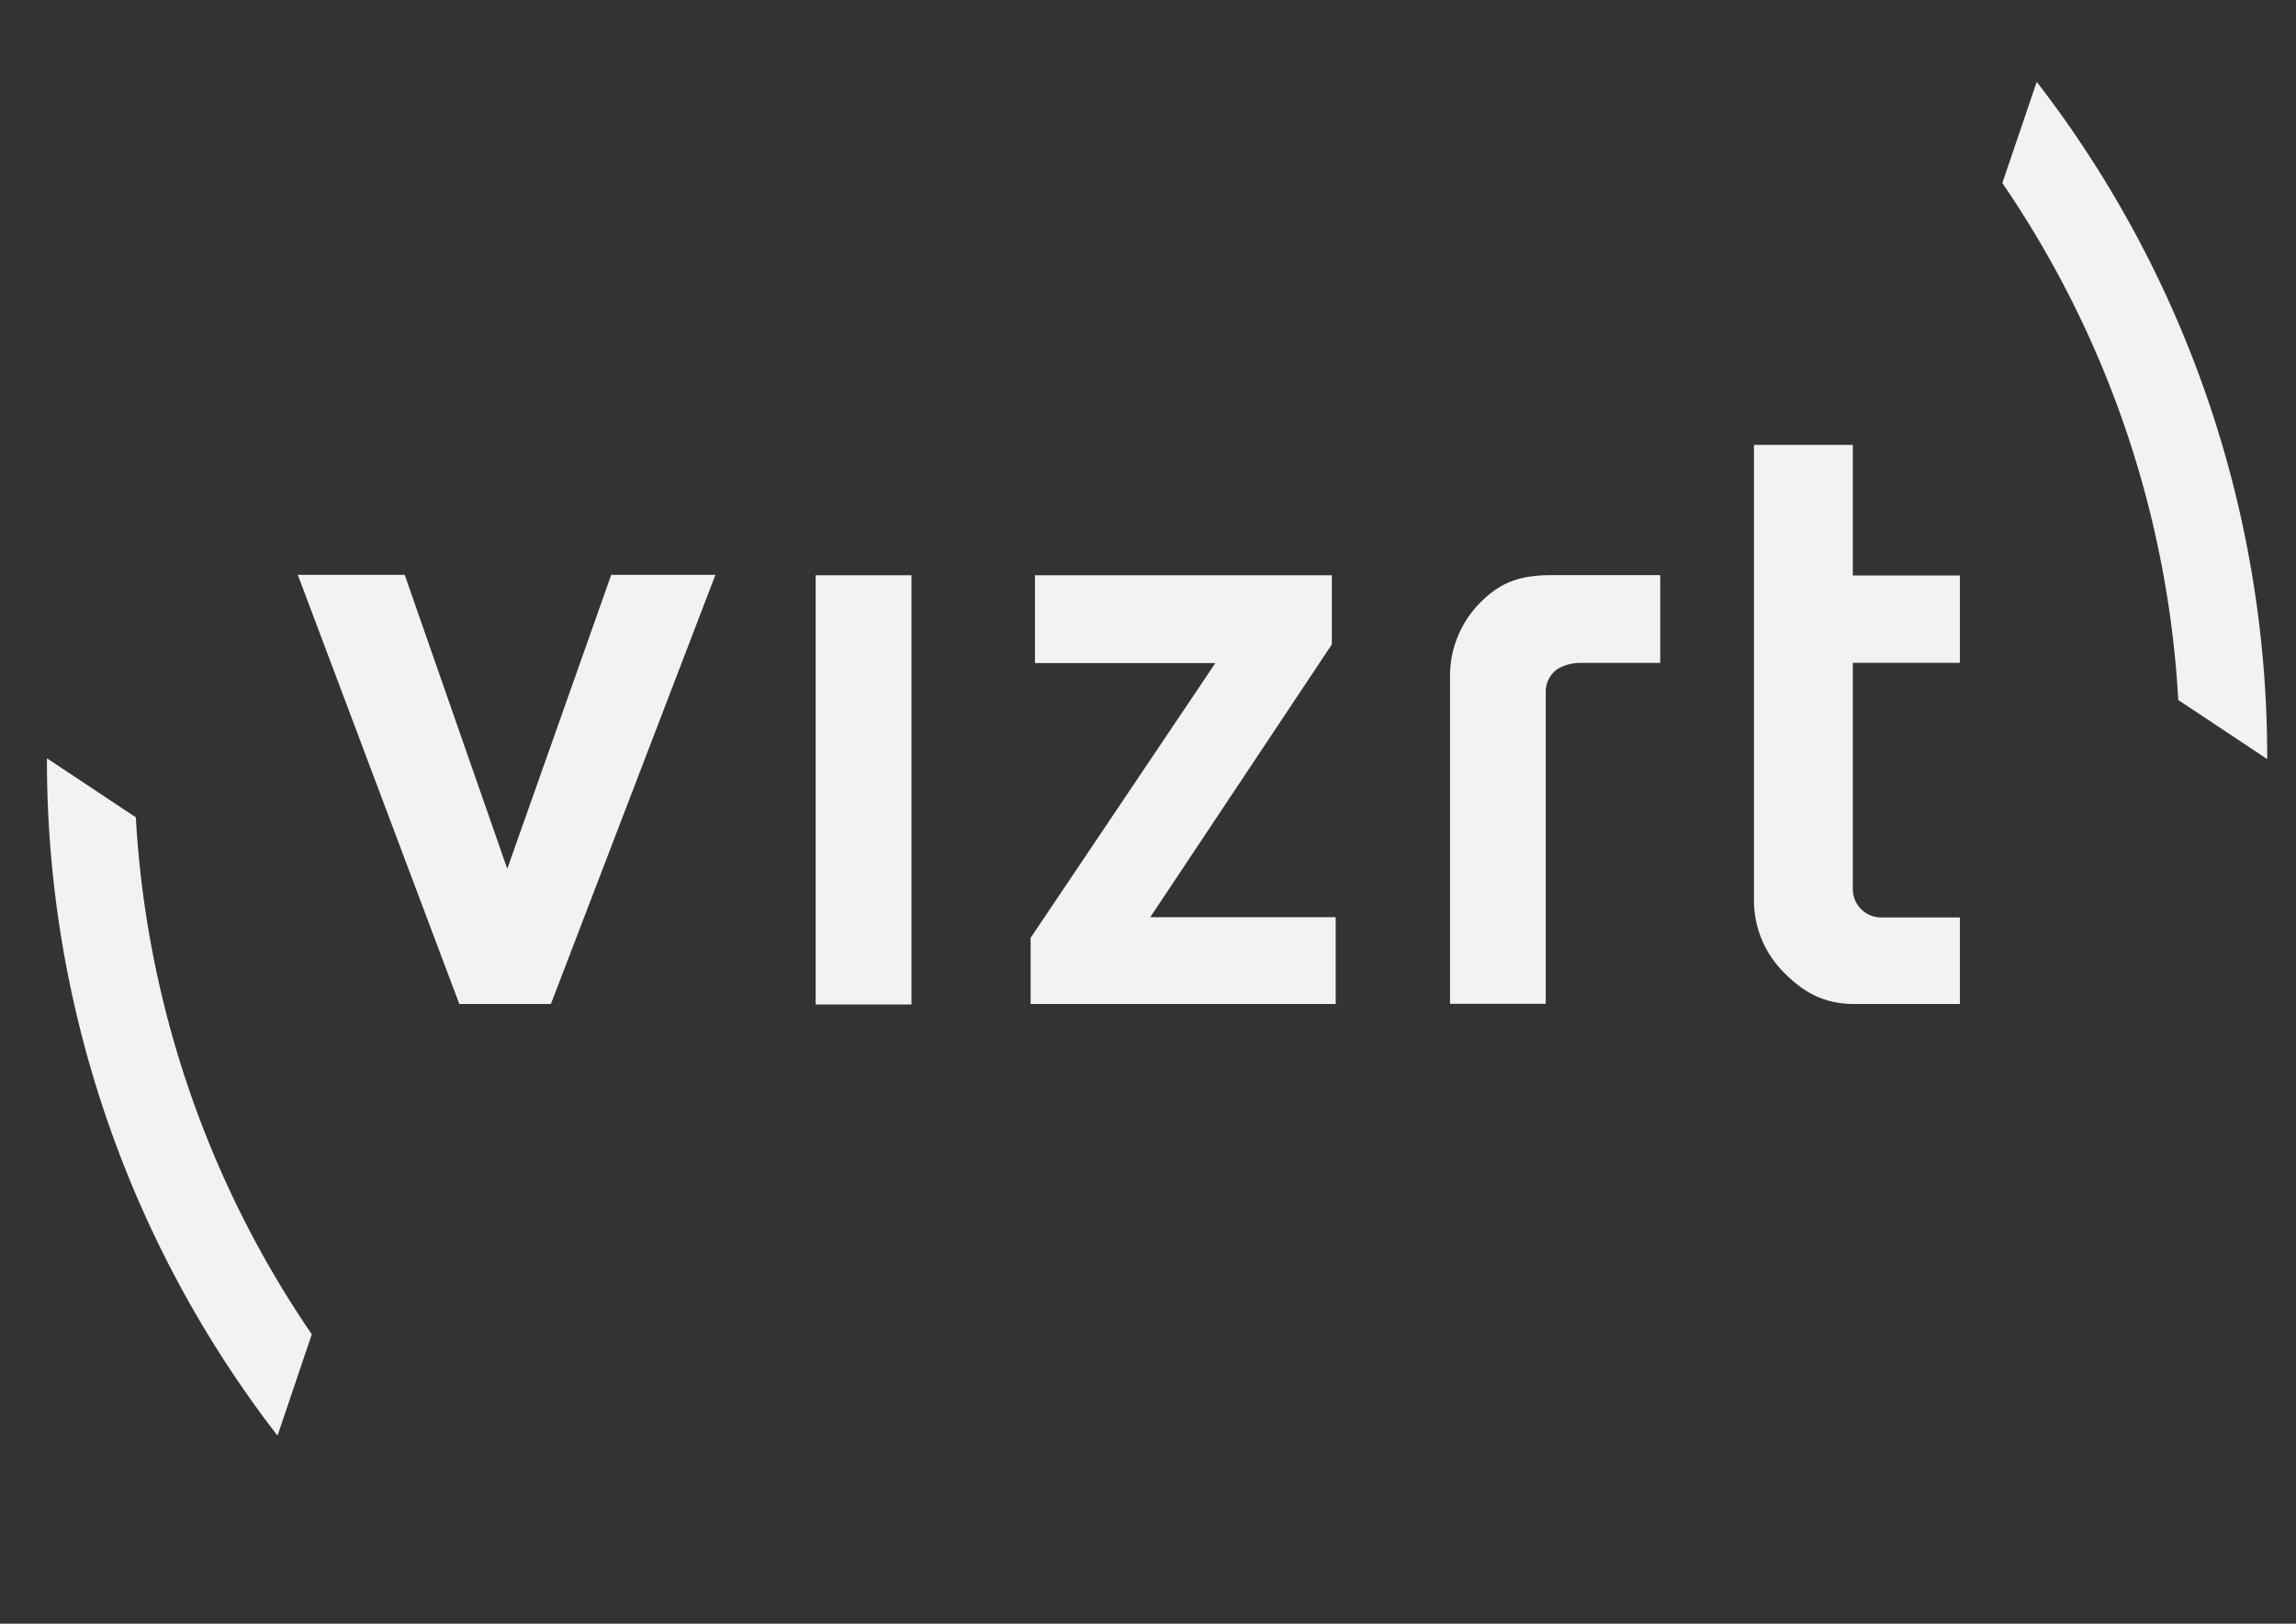
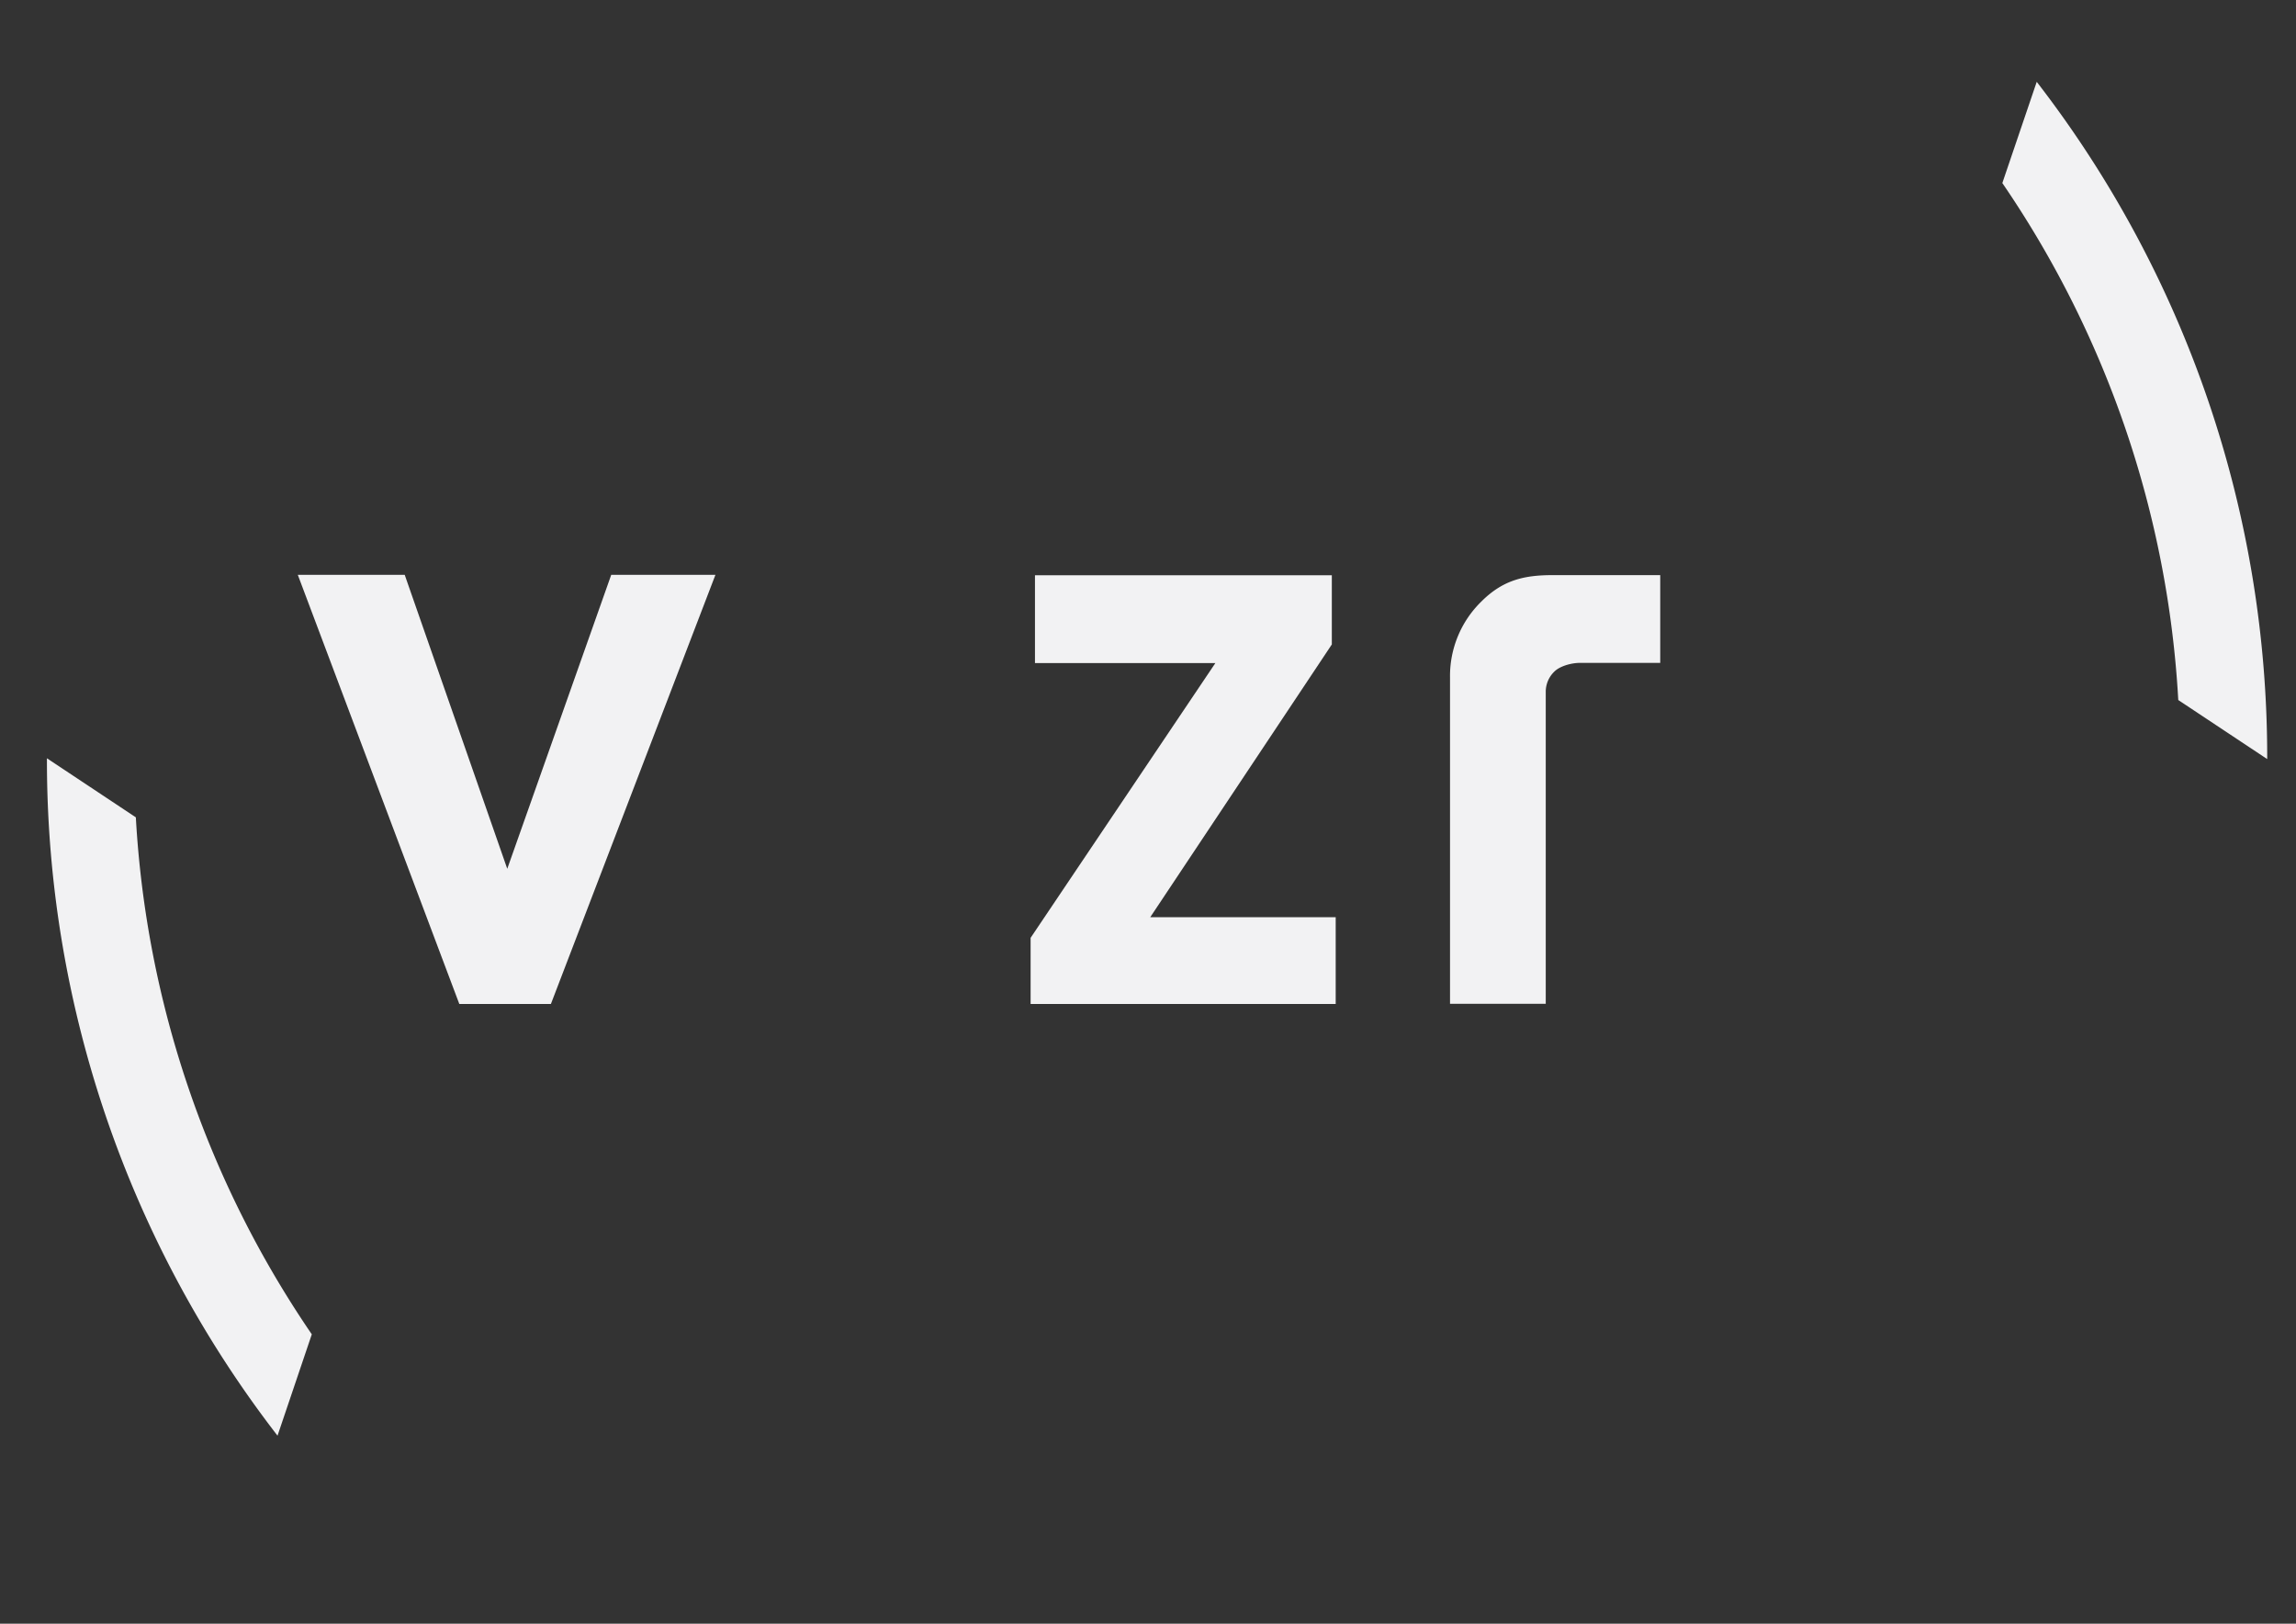
<svg xmlns="http://www.w3.org/2000/svg" id="Layer_1" data-name="Layer 1" viewBox="0 0 841.89 595.28">
  <rect x="0" y="0" width="841.89" height="595.28" fill="#333333" stroke="none" />
  <defs>
    <style>.cls-1{fill:#f2f2f3;fill-rule:evenodd;}</style>
  </defs>
  <path class="cls-1" d="M224.12,210.75,186,318.51l-37.6-107.76h-39.2l59.22,157.33H202l60.33-157.33Z" />
-   <path class="cls-1" d="M299.08,210.9V368.26h35.14V210.9Z" />
  <path class="cls-1" d="M379.5,210.9l0,32.19h66.15L377.9,343.83v24.25H489.77V336.26h-68l66.58-100V210.9Z" />
  <path class="cls-1" d="M569.38,210.85c-10.19,0-18.14,1.64-26.15,9.63a38.12,38.12,0,0,0-11.54,27.91V368h35.1V253.78a10.25,10.25,0,0,1,3.18-7.59c1.78-1.8,5.84-3.17,9.47-3.17h29.33V210.85Z" />
-   <path class="cls-1" d="M643.13,163.11V329.44a37.44,37.44,0,0,0,11.28,27.38c7.87,7.9,15.54,11.26,25.62,11.26h38.62V336.36H689.81a10.43,10.43,0,0,1-10.43-10.45V243h39.27V211H679.38V163.11Z" />
  <path class="cls-1" d="M17.21,278a404.75,404.75,0,0,0,84.55,248.34l12.57-37.16A372.47,372.47,0,0,1,49.81,299.65Z" />
  <path class="cls-1" d="M831.33,278.29A404.51,404.51,0,0,0,746.82,30L734.21,67.11a372.19,372.19,0,0,1,64.51,189.53Z" />
</svg>